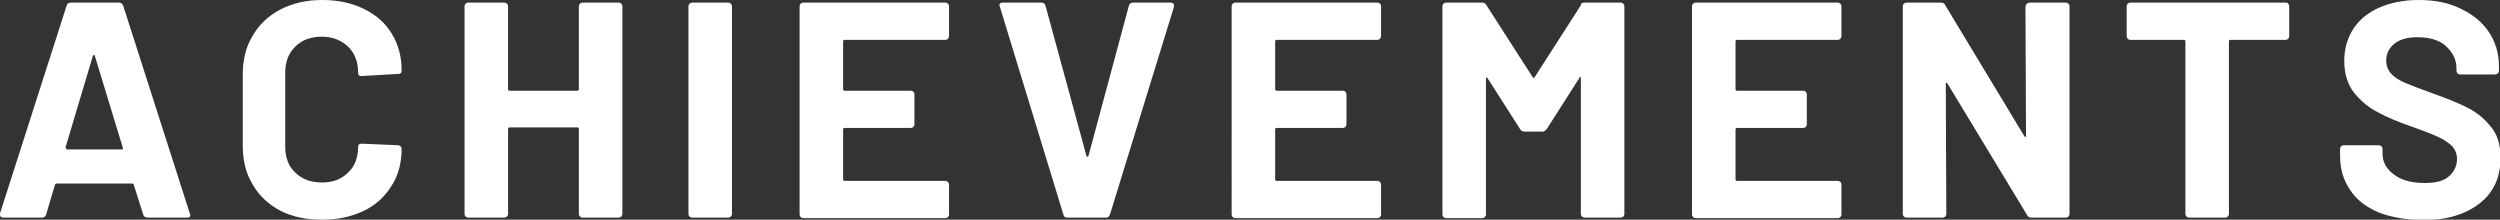
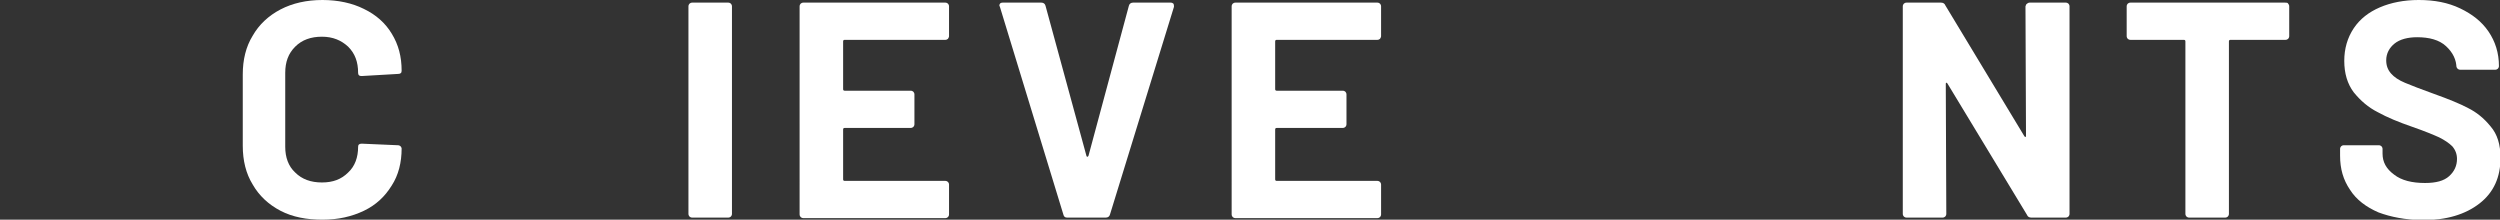
<svg xmlns="http://www.w3.org/2000/svg" version="1.1" x="0px" y="0px" viewBox="0 0 476.8 41.9" style="enable-background:new 0 0 476.8 41.9;" xml:space="preserve">
  <rect x="0" y="0" width="476.8" height="41.9" fill="#333333" stroke="none" />
  <style type="text/css">
	.st0{fill:#FFFFFF;}
</style>
  <g id="レイヤー_1">
</g>
  <g id="編集モード">
    <g>
-       <path class="st0" d="M27.3,40.9l-1.8-5.7c-0.1-0.2-0.2-0.2-0.3-0.2H10.8c-0.1,0-0.2,0.1-0.3,0.2l-1.7,5.7    c-0.1,0.4-0.4,0.6-0.8,0.6H0.6c-0.2,0-0.4-0.1-0.5-0.2C0,41.1,0,40.9,0,40.7L12.7,1.1c0.1-0.4,0.4-0.6,0.8-0.6h9.2    c0.4,0,0.6,0.2,0.8,0.6l12.7,39.6c0,0.1,0.1,0.2,0.1,0.3c0,0.4-0.2,0.5-0.6,0.5h-7.4C27.7,41.5,27.4,41.3,27.3,40.9z M12.9,28.5    h10.3c0.2,0,0.3-0.1,0.2-0.4l-5.3-17.4c0-0.2-0.1-0.2-0.2-0.2c-0.1,0-0.1,0.1-0.2,0.2l-5.2,17.4C12.6,28.4,12.7,28.5,12.9,28.5z" />
      <path class="st0" d="M53.5,40.2c-2.3-1.2-4.1-2.9-5.3-5c-1.3-2.1-1.9-4.6-1.9-7.4V14.2c0-2.8,0.6-5.3,1.9-7.4c1.2-2.1,3-3.8,5.3-5    c2.3-1.2,5-1.8,8-1.8c3,0,5.7,0.6,7.9,1.7c2.3,1.1,4.1,2.7,5.3,4.7c1.3,2.1,1.9,4.4,1.9,7.1c0,0.4-0.2,0.6-0.7,0.6l-6.9,0.4h-0.1    c-0.4,0-0.6-0.2-0.6-0.6c0-2.1-0.6-3.7-1.9-5c-1.3-1.2-2.9-1.9-5-1.9c-2.1,0-3.8,0.6-5.1,1.9c-1.3,1.3-1.9,2.9-1.9,5v14.1    c0,2,0.6,3.7,1.9,4.9c1.3,1.3,3,1.9,5.1,1.9c2.1,0,3.7-0.6,5-1.9c1.3-1.2,1.9-2.9,1.9-4.9c0-0.4,0.2-0.6,0.7-0.6l6.9,0.3    c0.2,0,0.4,0.1,0.5,0.2s0.2,0.3,0.2,0.4c0,2.7-0.6,5.1-1.9,7.1c-1.3,2.1-3,3.7-5.3,4.8c-2.3,1.1-4.9,1.7-7.9,1.7    C58.5,41.9,55.8,41.4,53.5,40.2z" />
-       <path class="st0" d="M110.6,0.7c0.1-0.1,0.3-0.2,0.5-0.2h6.9c0.2,0,0.4,0.1,0.5,0.2c0.1,0.1,0.2,0.3,0.2,0.5v39.6    c0,0.2-0.1,0.4-0.2,0.5c-0.1,0.1-0.3,0.2-0.5,0.2h-6.9c-0.2,0-0.4-0.1-0.5-0.2c-0.1-0.1-0.2-0.3-0.2-0.5V24.6    c0-0.2-0.1-0.3-0.3-0.3H97.2c-0.2,0-0.3,0.1-0.3,0.3v16.2c0,0.2-0.1,0.4-0.2,0.5c-0.1,0.1-0.3,0.2-0.5,0.2h-6.9    c-0.2,0-0.4-0.1-0.5-0.2c-0.1-0.1-0.2-0.3-0.2-0.5V1.2c0-0.2,0.1-0.4,0.2-0.5c0.1-0.1,0.3-0.2,0.5-0.2h6.9c0.2,0,0.4,0.1,0.5,0.2    c0.1,0.1,0.2,0.3,0.2,0.5v15.8c0,0.2,0.1,0.3,0.3,0.3h12.9c0.2,0,0.3-0.1,0.3-0.3V1.2C110.4,1,110.5,0.8,110.6,0.7z" />
      <path class="st0" d="M131.5,41.3c-0.1-0.1-0.2-0.3-0.2-0.5V1.2c0-0.2,0.1-0.4,0.2-0.5c0.1-0.1,0.3-0.2,0.5-0.2h6.9    c0.2,0,0.4,0.1,0.5,0.2c0.1,0.1,0.2,0.3,0.2,0.5v39.6c0,0.2-0.1,0.4-0.2,0.5c-0.1,0.1-0.3,0.2-0.5,0.2H132    C131.8,41.5,131.6,41.4,131.5,41.3z" />
      <path class="st0" d="M180.8,7.4c-0.1,0.1-0.3,0.2-0.5,0.2h-19.2c-0.2,0-0.3,0.1-0.3,0.3v9.1c0,0.2,0.1,0.3,0.3,0.3h12.6    c0.2,0,0.4,0.1,0.5,0.2c0.1,0.1,0.2,0.3,0.2,0.5v5.7c0,0.2-0.1,0.4-0.2,0.5c-0.1,0.1-0.3,0.2-0.5,0.2h-12.6    c-0.2,0-0.3,0.1-0.3,0.3v9.5c0,0.2,0.1,0.3,0.3,0.3h19.2c0.2,0,0.4,0.1,0.5,0.2c0.1,0.1,0.2,0.3,0.2,0.5v5.7    c0,0.2-0.1,0.4-0.2,0.5c-0.1,0.1-0.3,0.2-0.5,0.2h-27.1c-0.2,0-0.4-0.1-0.5-0.2c-0.1-0.1-0.2-0.3-0.2-0.5V1.2    c0-0.2,0.1-0.4,0.2-0.5c0.1-0.1,0.3-0.2,0.5-0.2h27.1c0.2,0,0.4,0.1,0.5,0.2c0.1,0.1,0.2,0.3,0.2,0.5v5.7    C181,7.1,180.9,7.2,180.8,7.4z" />
      <path class="st0" d="M202.8,40.9L190.7,1.3l-0.1-0.2c0-0.4,0.2-0.6,0.6-0.6h7.4c0.4,0,0.7,0.2,0.8,0.6l7.8,28.6    c0,0.1,0.1,0.2,0.2,0.2s0.1-0.1,0.2-0.2l7.7-28.6c0.1-0.4,0.4-0.6,0.8-0.6h7.2c0.2,0,0.4,0.1,0.5,0.2c0.1,0.2,0.1,0.4,0.1,0.6    l-12.2,39.6c-0.1,0.4-0.4,0.6-0.8,0.6h-7.4C203.1,41.5,202.9,41.3,202.8,40.9z" />
      <path class="st0" d="M263.2,7.4c-0.1,0.1-0.3,0.2-0.5,0.2h-19.2c-0.2,0-0.3,0.1-0.3,0.3v9.1c0,0.2,0.1,0.3,0.3,0.3h12.6    c0.2,0,0.4,0.1,0.5,0.2c0.1,0.1,0.2,0.3,0.2,0.5v5.7c0,0.2-0.1,0.4-0.2,0.5c-0.1,0.1-0.3,0.2-0.5,0.2h-12.6    c-0.2,0-0.3,0.1-0.3,0.3v9.5c0,0.2,0.1,0.3,0.3,0.3h19.2c0.2,0,0.4,0.1,0.5,0.2c0.1,0.1,0.2,0.3,0.2,0.5v5.7    c0,0.2-0.1,0.4-0.2,0.5c-0.1,0.1-0.3,0.2-0.5,0.2h-27.1c-0.2,0-0.4-0.1-0.5-0.2c-0.1-0.1-0.2-0.3-0.2-0.5V1.2    c0-0.2,0.1-0.4,0.2-0.5c0.1-0.1,0.3-0.2,0.5-0.2h27.1c0.2,0,0.4,0.1,0.5,0.2c0.1,0.1,0.2,0.3,0.2,0.5v5.7    C263.4,7.1,263.3,7.2,263.2,7.4z" />
-       <path class="st0" d="M302.2,0.5h6.9c0.2,0,0.4,0.1,0.5,0.2c0.1,0.1,0.2,0.3,0.2,0.5v39.6c0,0.2-0.1,0.4-0.2,0.5    c-0.1,0.1-0.3,0.2-0.5,0.2h-6.9c-0.2,0-0.4-0.1-0.5-0.2c-0.1-0.1-0.2-0.3-0.2-0.5V14.9c0-0.2,0-0.2-0.1-0.2    c-0.1,0-0.2,0.1-0.2,0.2l-6.2,9.7c-0.2,0.3-0.5,0.5-0.8,0.5h-3.5c-0.4,0-0.6-0.2-0.8-0.5l-6.2-9.7c-0.1-0.1-0.2-0.2-0.2-0.1    c-0.1,0-0.1,0.1-0.1,0.3v25.8c0,0.2-0.1,0.4-0.2,0.5c-0.1,0.1-0.3,0.2-0.5,0.2h-6.9c-0.2,0-0.4-0.1-0.5-0.2    c-0.1-0.1-0.2-0.3-0.2-0.5V1.2c0-0.2,0.1-0.4,0.2-0.5c0.1-0.1,0.3-0.2,0.5-0.2h6.9c0.4,0,0.6,0.2,0.8,0.5l8.8,13.7    c0.1,0.2,0.2,0.2,0.4,0l8.8-13.7C301.5,0.6,301.8,0.5,302.2,0.5z" />
-       <path class="st0" d="M351,7.4c-0.1,0.1-0.3,0.2-0.5,0.2h-19.2c-0.2,0-0.3,0.1-0.3,0.3v9.1c0,0.2,0.1,0.3,0.3,0.3h12.6    c0.2,0,0.4,0.1,0.5,0.2c0.1,0.1,0.2,0.3,0.2,0.5v5.7c0,0.2-0.1,0.4-0.2,0.5c-0.1,0.1-0.3,0.2-0.5,0.2h-12.6    c-0.2,0-0.3,0.1-0.3,0.3v9.5c0,0.2,0.1,0.3,0.3,0.3h19.2c0.2,0,0.4,0.1,0.5,0.2c0.1,0.1,0.2,0.3,0.2,0.5v5.7    c0,0.2-0.1,0.4-0.2,0.5c-0.1,0.1-0.3,0.2-0.5,0.2h-27.1c-0.2,0-0.4-0.1-0.5-0.2c-0.1-0.1-0.2-0.3-0.2-0.5V1.2    c0-0.2,0.1-0.4,0.2-0.5c0.1-0.1,0.3-0.2,0.5-0.2h27.1c0.2,0,0.4,0.1,0.5,0.2c0.1,0.1,0.2,0.3,0.2,0.5v5.7    C351.2,7.1,351.1,7.2,351,7.4z" />
      <path class="st0" d="M386.6,0.7c0.1-0.1,0.3-0.2,0.5-0.2h6.9c0.2,0,0.4,0.1,0.5,0.2c0.1,0.1,0.2,0.3,0.2,0.5v39.6    c0,0.2-0.1,0.4-0.2,0.5c-0.1,0.1-0.3,0.2-0.5,0.2h-6.6c-0.4,0-0.7-0.2-0.8-0.5l-15.2-25.1c-0.1-0.1-0.2-0.2-0.2-0.1    c-0.1,0-0.1,0.1-0.1,0.3l0.1,24.7c0,0.2-0.1,0.4-0.2,0.5c-0.1,0.1-0.3,0.2-0.5,0.2h-6.9c-0.2,0-0.4-0.1-0.5-0.2    c-0.1-0.1-0.2-0.3-0.2-0.5V1.2c0-0.2,0.1-0.4,0.2-0.5c0.1-0.1,0.3-0.2,0.5-0.2h6.6c0.4,0,0.7,0.2,0.8,0.5l15.1,25    c0.1,0.1,0.2,0.2,0.2,0.1c0.1,0,0.1-0.1,0.1-0.3l-0.1-24.6C386.4,1,386.4,0.8,386.6,0.7z" />
      <path class="st0" d="M436.4,0.7c0.1,0.1,0.2,0.3,0.2,0.5v5.7c0,0.2-0.1,0.4-0.2,0.5c-0.1,0.1-0.3,0.2-0.5,0.2h-10.5    c-0.2,0-0.3,0.1-0.3,0.3v32.9c0,0.2-0.1,0.4-0.2,0.5c-0.1,0.1-0.3,0.2-0.5,0.2h-6.9c-0.2,0-0.4-0.1-0.5-0.2    c-0.1-0.1-0.2-0.3-0.2-0.5V7.9c0-0.2-0.1-0.3-0.3-0.3h-10.2c-0.2,0-0.4-0.1-0.5-0.2c-0.1-0.1-0.2-0.3-0.2-0.5V1.2    c0-0.2,0.1-0.4,0.2-0.5c0.1-0.1,0.3-0.2,0.5-0.2h29.5C436.1,0.5,436.3,0.5,436.4,0.7z" />
-       <path class="st0" d="M453.6,40.5c-2.3-1-4.2-2.4-5.4-4.3c-1.3-1.9-1.9-4-1.9-6.5v-1.3c0-0.2,0.1-0.4,0.2-0.5    c0.1-0.1,0.3-0.2,0.5-0.2h6.7c0.2,0,0.4,0.1,0.5,0.2c0.1,0.1,0.2,0.3,0.2,0.5v0.9c0,1.6,0.7,2.9,2.2,4c1.4,1.1,3.4,1.6,5.9,1.6    c2.1,0,3.6-0.4,4.6-1.3c1-0.9,1.5-2,1.5-3.3c0-0.9-0.3-1.7-0.9-2.4c-0.6-0.6-1.5-1.2-2.5-1.7c-1.1-0.5-2.8-1.2-5.1-2    c-2.6-0.9-4.8-1.8-6.6-2.8c-1.8-0.9-3.3-2.2-4.6-3.8c-1.2-1.6-1.8-3.6-1.8-6c0-2.3,0.6-4.4,1.8-6.2c1.2-1.8,2.9-3.1,5-4    c2.1-0.9,4.6-1.4,7.4-1.4c3,0,5.6,0.5,7.9,1.6c2.3,1.1,4.1,2.5,5.4,4.4c1.3,1.9,2,4.1,2,6.6v0.9c0,0.2-0.1,0.4-0.2,0.5    c-0.1,0.1-0.3,0.2-0.5,0.2h-6.7c-0.2,0-0.4-0.1-0.5-0.2c-0.1-0.1-0.2-0.3-0.2-0.5V13c0-1.6-0.7-3-2-4.2c-1.3-1.2-3.2-1.7-5.5-1.7    c-1.8,0-3.3,0.4-4.3,1.2c-1,0.8-1.6,1.9-1.6,3.2c0,1,0.3,1.8,0.9,2.5c0.6,0.7,1.5,1.3,2.7,1.8c1.2,0.5,3,1.2,5.5,2.1    c2.8,1,5,1.9,6.5,2.7c1.6,0.8,3,1.9,4.3,3.5c1.3,1.5,1.9,3.5,1.9,6c0,3.7-1.3,6.6-4,8.7c-2.7,2.1-6.3,3.2-11,3.2    C458.7,41.9,456,41.4,453.6,40.5z" />
+       <path class="st0" d="M453.6,40.5c-2.3-1-4.2-2.4-5.4-4.3c-1.3-1.9-1.9-4-1.9-6.5v-1.3c0-0.2,0.1-0.4,0.2-0.5    c0.1-0.1,0.3-0.2,0.5-0.2h6.7c0.2,0,0.4,0.1,0.5,0.2c0.1,0.1,0.2,0.3,0.2,0.5v0.9c0,1.6,0.7,2.9,2.2,4c1.4,1.1,3.4,1.6,5.9,1.6    c2.1,0,3.6-0.4,4.6-1.3c1-0.9,1.5-2,1.5-3.3c0-0.9-0.3-1.7-0.9-2.4c-0.6-0.6-1.5-1.2-2.5-1.7c-1.1-0.5-2.8-1.2-5.1-2    c-2.6-0.9-4.8-1.8-6.6-2.8c-1.8-0.9-3.3-2.2-4.6-3.8c-1.2-1.6-1.8-3.6-1.8-6c0-2.3,0.6-4.4,1.8-6.2c1.2-1.8,2.9-3.1,5-4    c2.1-0.9,4.6-1.4,7.4-1.4c3,0,5.6,0.5,7.9,1.6c2.3,1.1,4.1,2.5,5.4,4.4c1.3,1.9,2,4.1,2,6.6c0,0.2-0.1,0.4-0.2,0.5    c-0.1,0.1-0.3,0.2-0.5,0.2h-6.7c-0.2,0-0.4-0.1-0.5-0.2c-0.1-0.1-0.2-0.3-0.2-0.5V13c0-1.6-0.7-3-2-4.2c-1.3-1.2-3.2-1.7-5.5-1.7    c-1.8,0-3.3,0.4-4.3,1.2c-1,0.8-1.6,1.9-1.6,3.2c0,1,0.3,1.8,0.9,2.5c0.6,0.7,1.5,1.3,2.7,1.8c1.2,0.5,3,1.2,5.5,2.1    c2.8,1,5,1.9,6.5,2.7c1.6,0.8,3,1.9,4.3,3.5c1.3,1.5,1.9,3.5,1.9,6c0,3.7-1.3,6.6-4,8.7c-2.7,2.1-6.3,3.2-11,3.2    C458.7,41.9,456,41.4,453.6,40.5z" />
    </g>
  </g>
</svg>